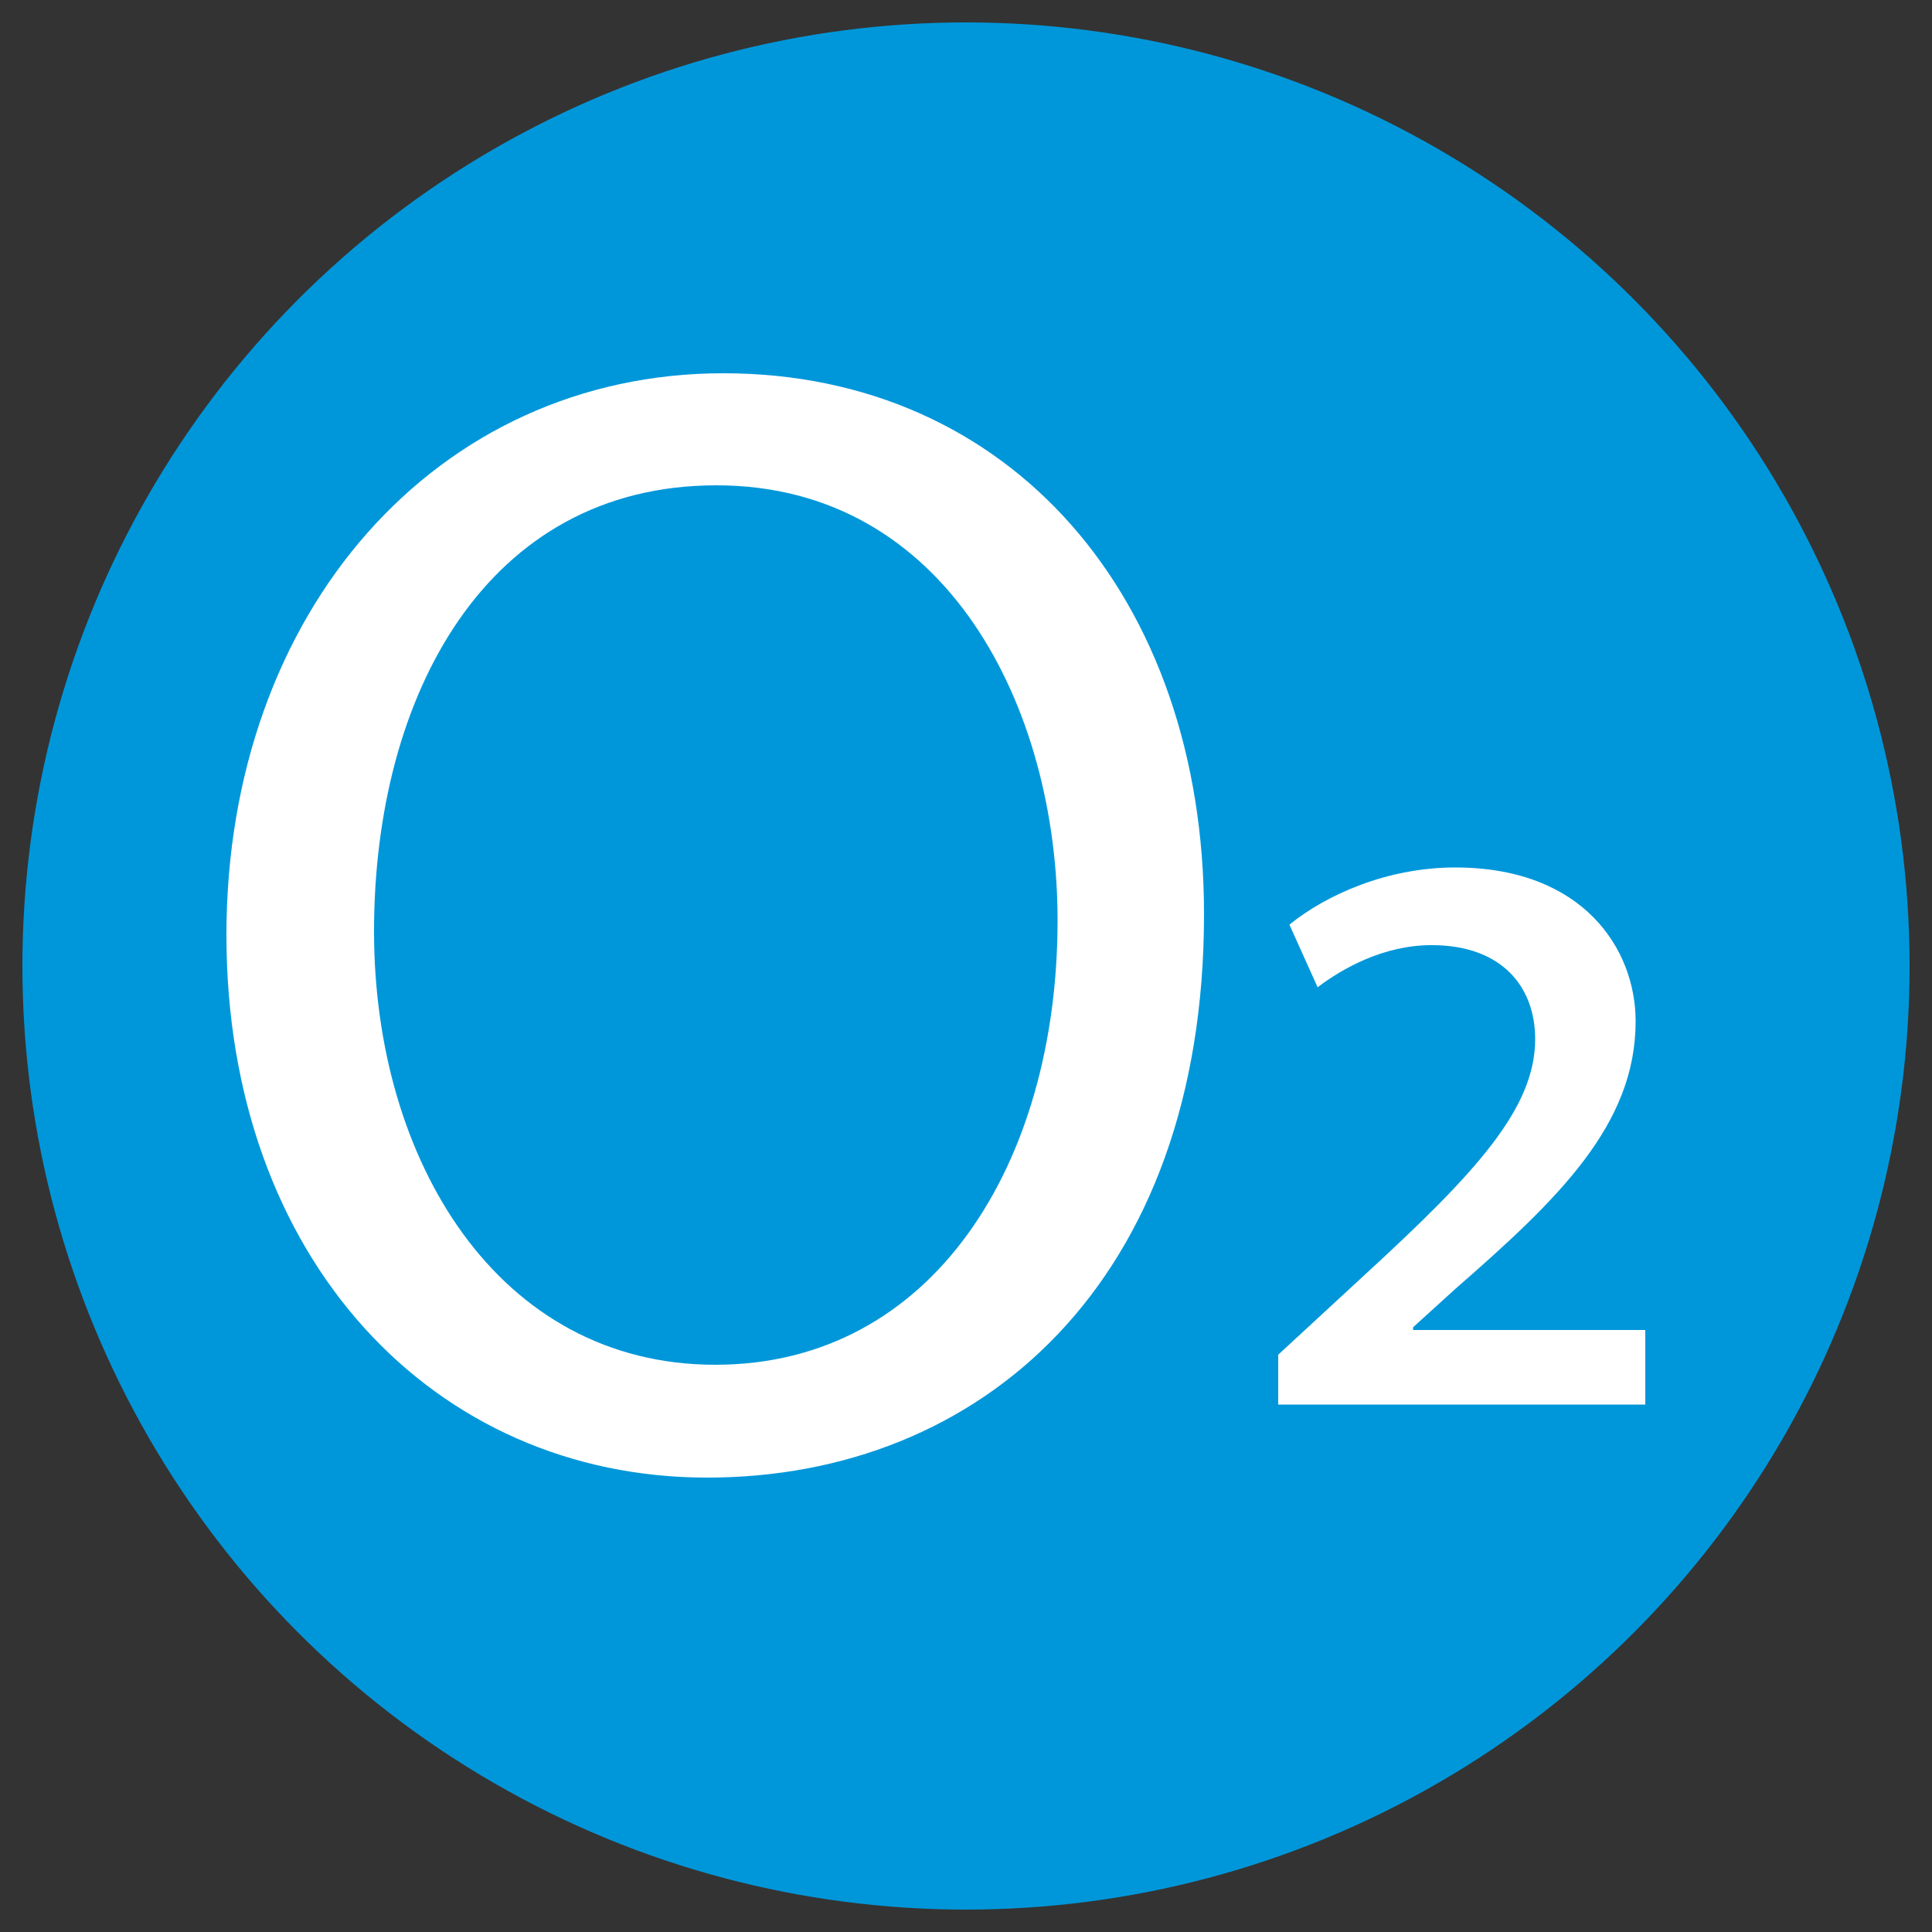
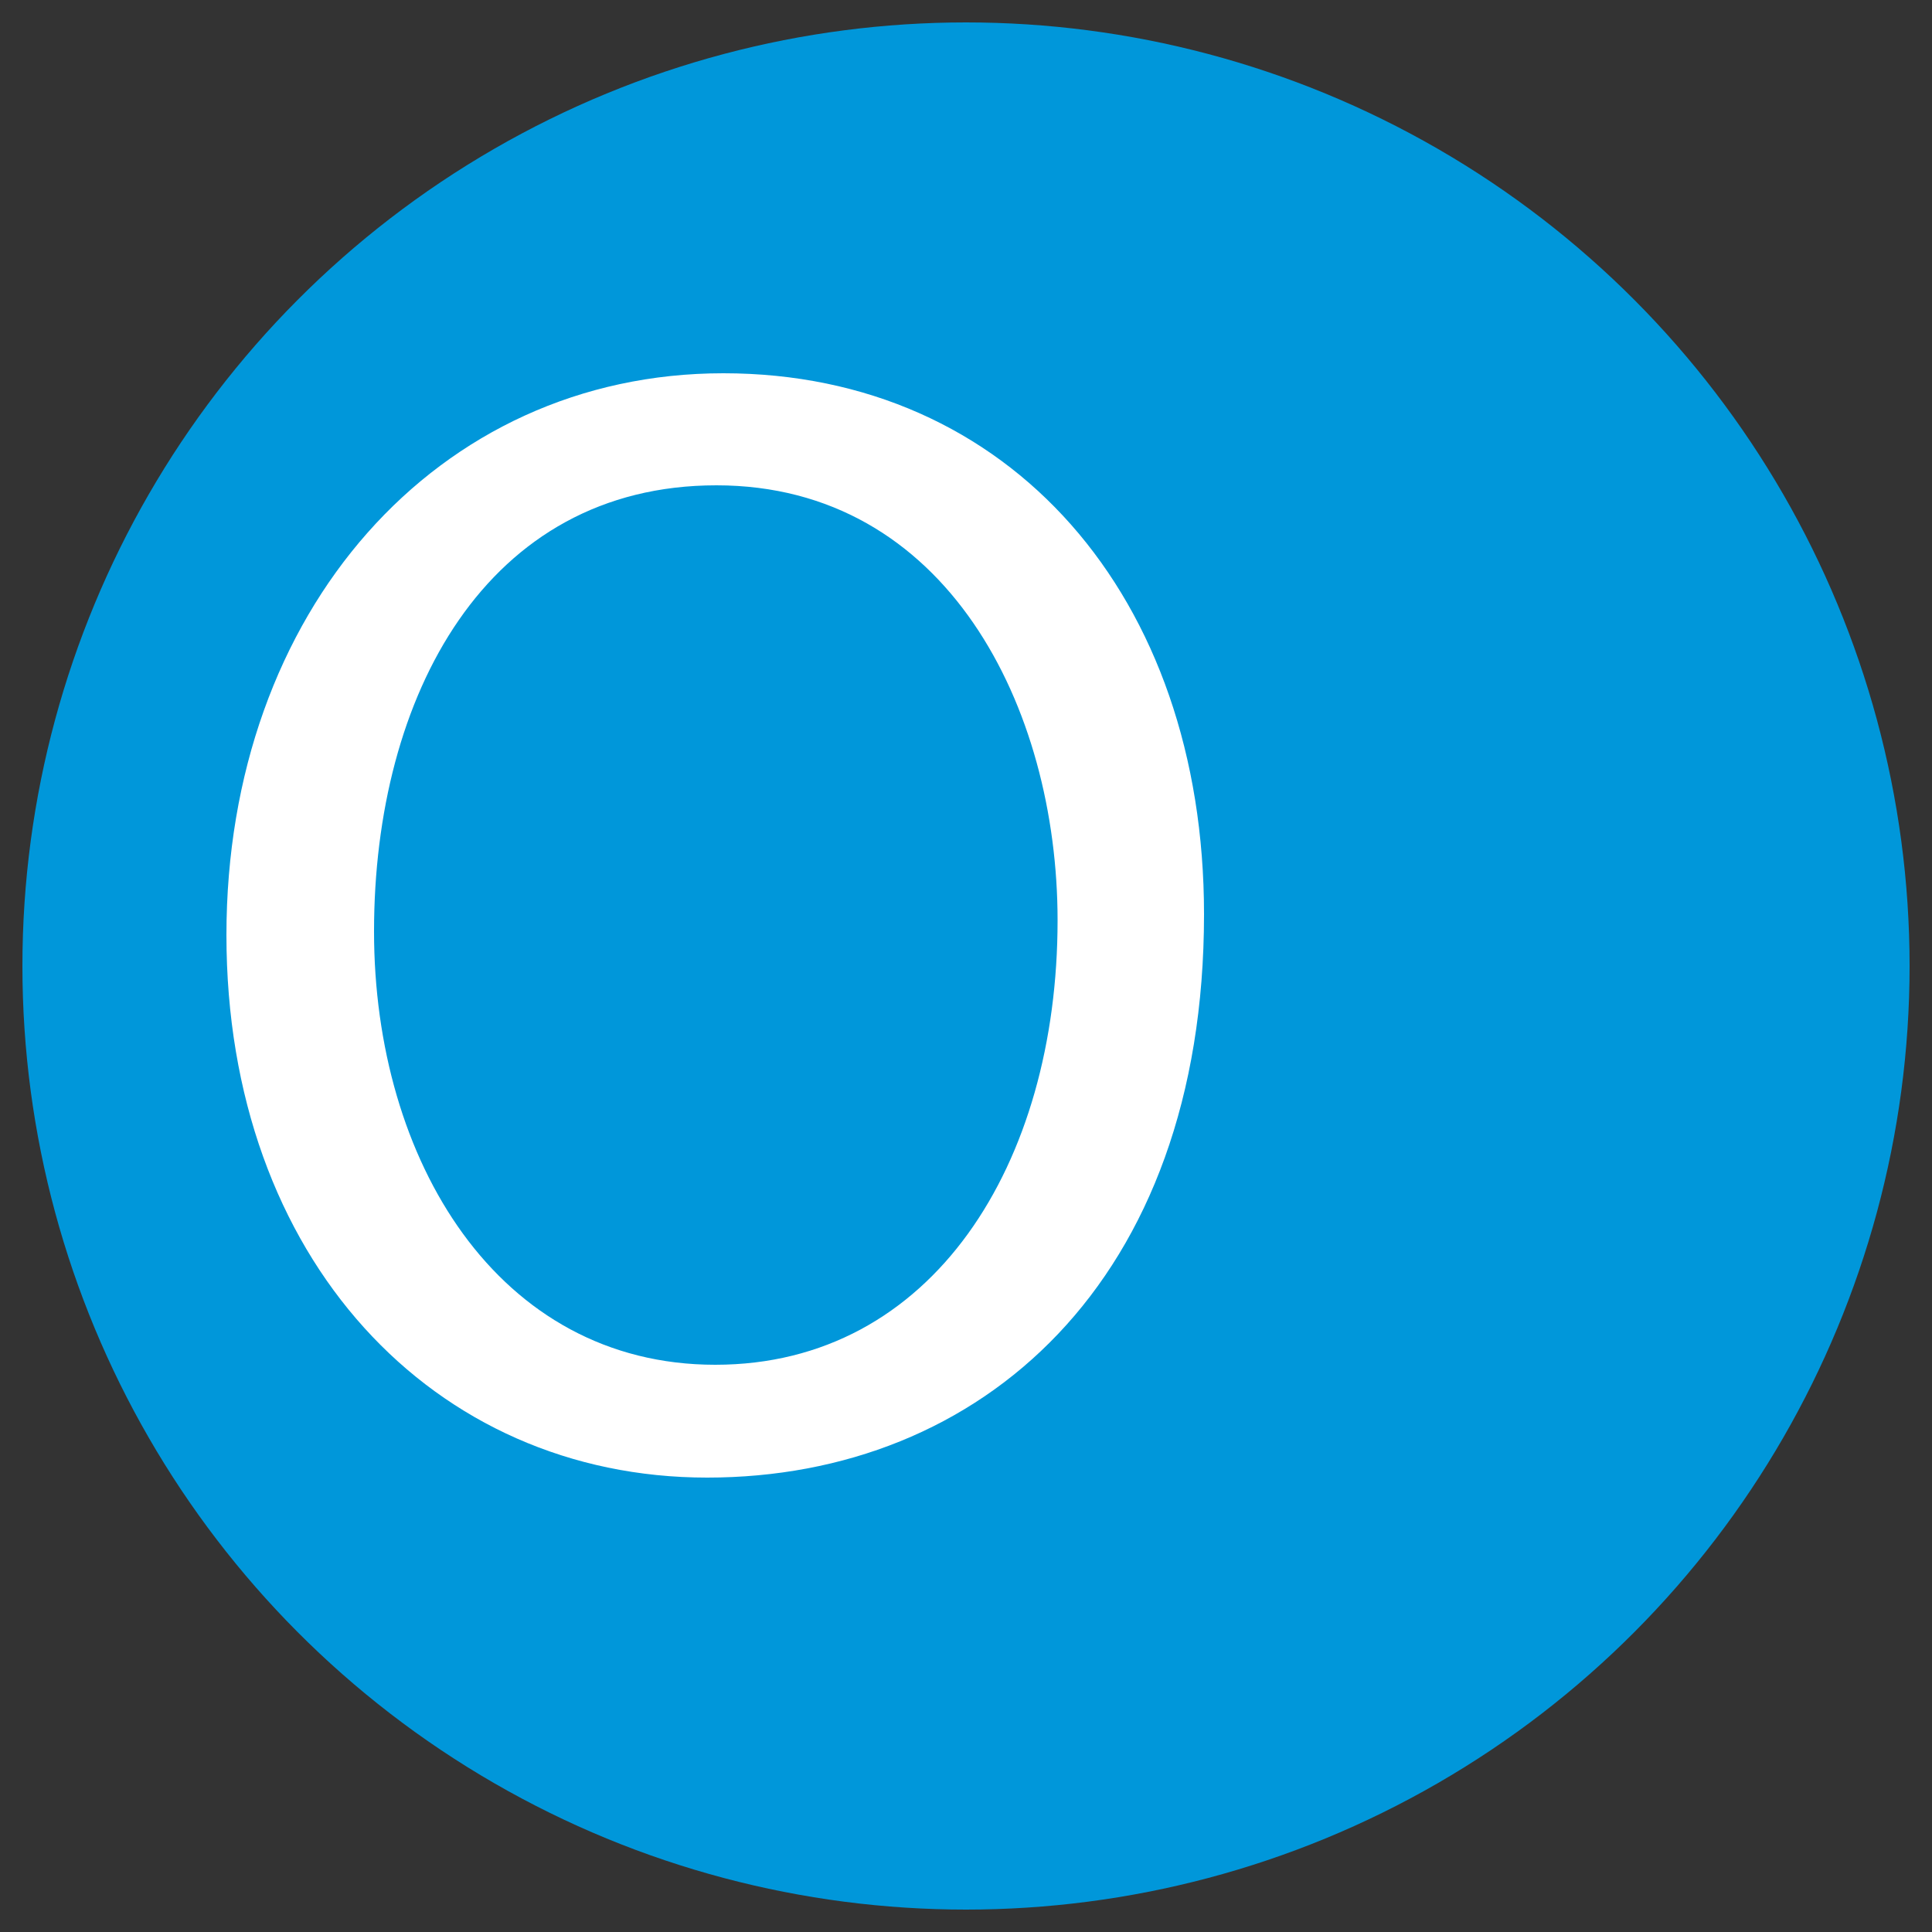
<svg xmlns="http://www.w3.org/2000/svg" id="Calque_1" viewBox="0 0 50 50">
  <rect x="0" y="0" width="50" height="50" fill="#333333" stroke="none" />
  <defs>
    <style>.cls-1{fill:#fff;}.cls-1,.cls-2{stroke-width:0px;}.cls-2{fill:#0097da;}</style>
  </defs>
  <circle class="cls-2" cx="25" cy="25" r="24.42" />
  <path class="cls-1" d="M31.16,23.66c0,9.52-5.78,14.58-12.86,14.58s-12.44-5.66-12.44-14.04,5.45-14.54,12.86-14.54,12.44,5.78,12.44,14ZM9.68,24.11c0,5.91,3.2,11.21,8.83,11.21s8.86-5.21,8.86-11.5c0-5.51-2.87-11.26-8.83-11.26s-8.86,5.45-8.86,11.54h0v.02Z" />
-   <path class="cls-1" d="M33.08,35.06l2.22-2.05c2.92-2.68,4.43-4.33,4.43-6.12,0-1.34-.85-2.43-2.68-2.43-1.23,0-2.29.59-2.95,1.09l-.73-1.62c.96-.78,2.54-1.48,4.29-1.48,3.32,0,4.67,2.12,4.67,3.98,0,2.68-2,4.6-4.67,6.93l-1.09.99v.07h6.01v1.93h-9.5v-1.3h0Z" />
</svg>